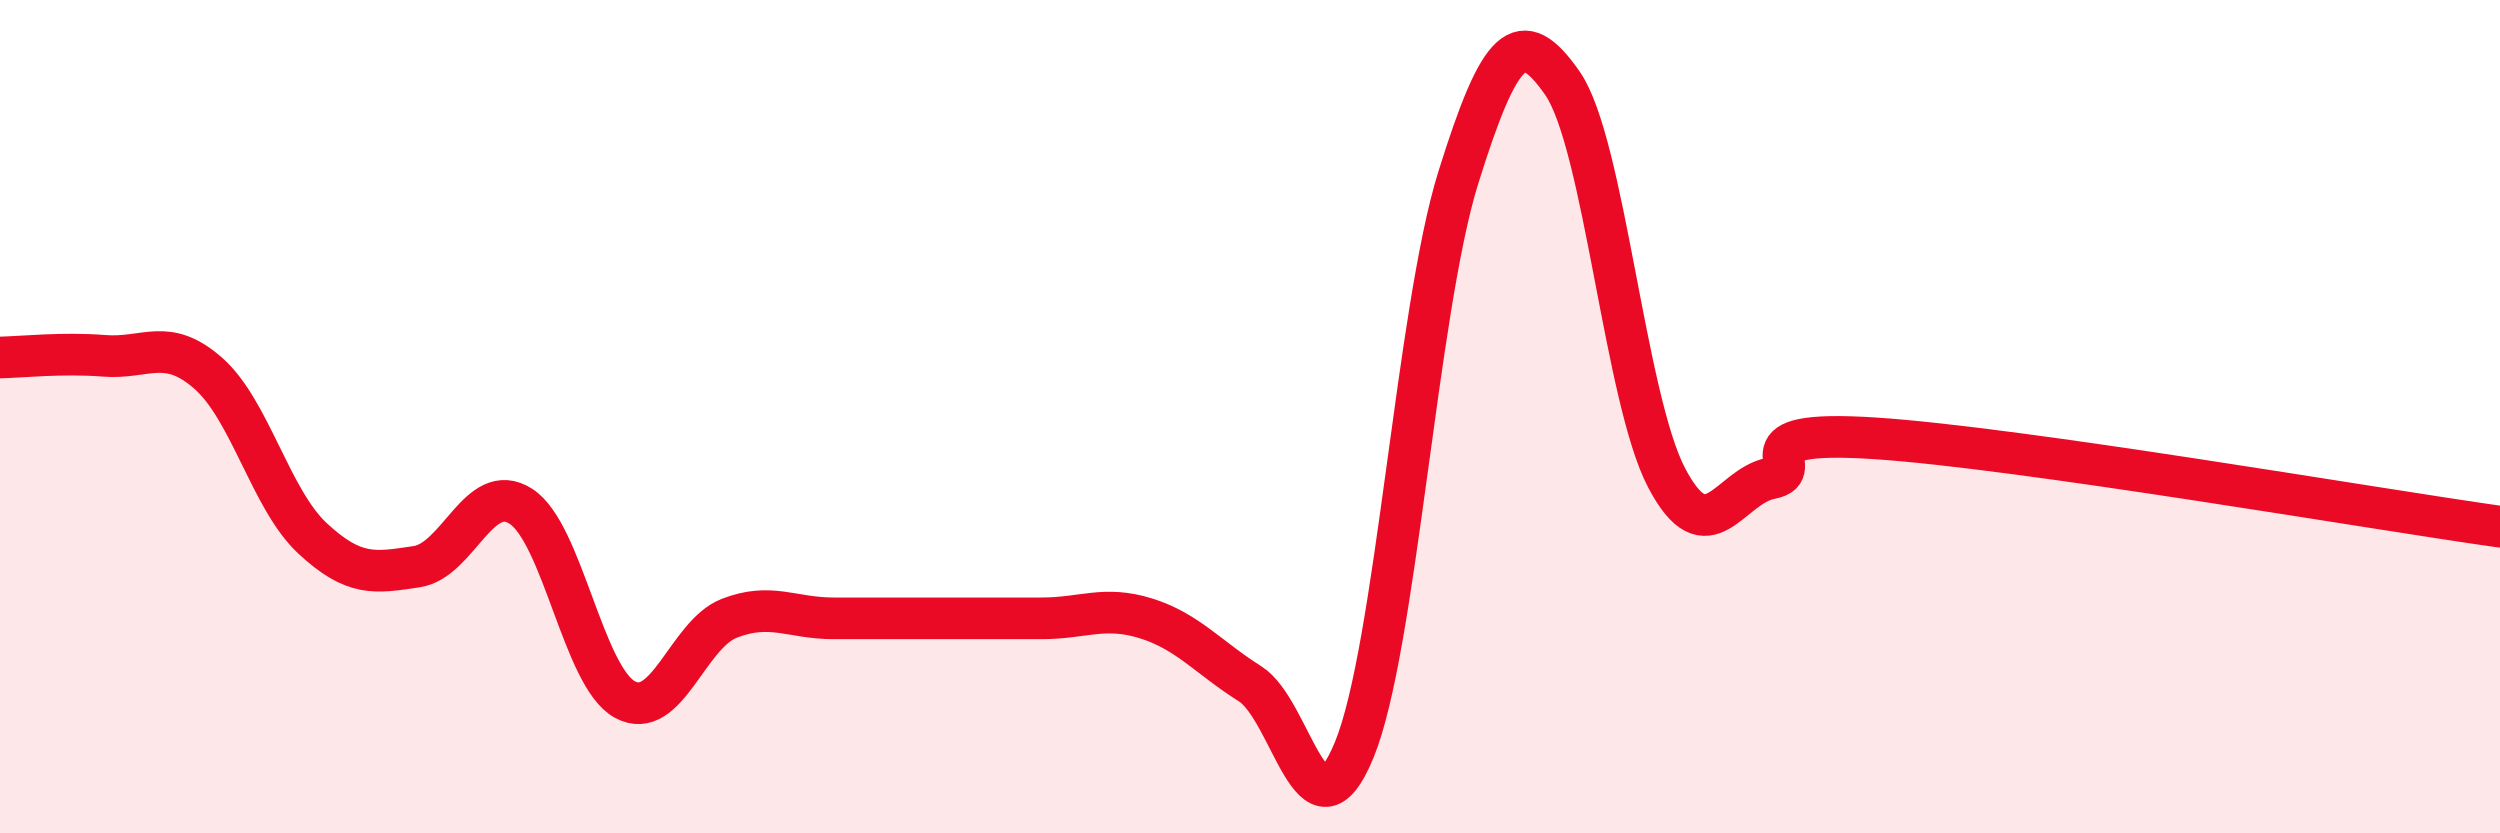
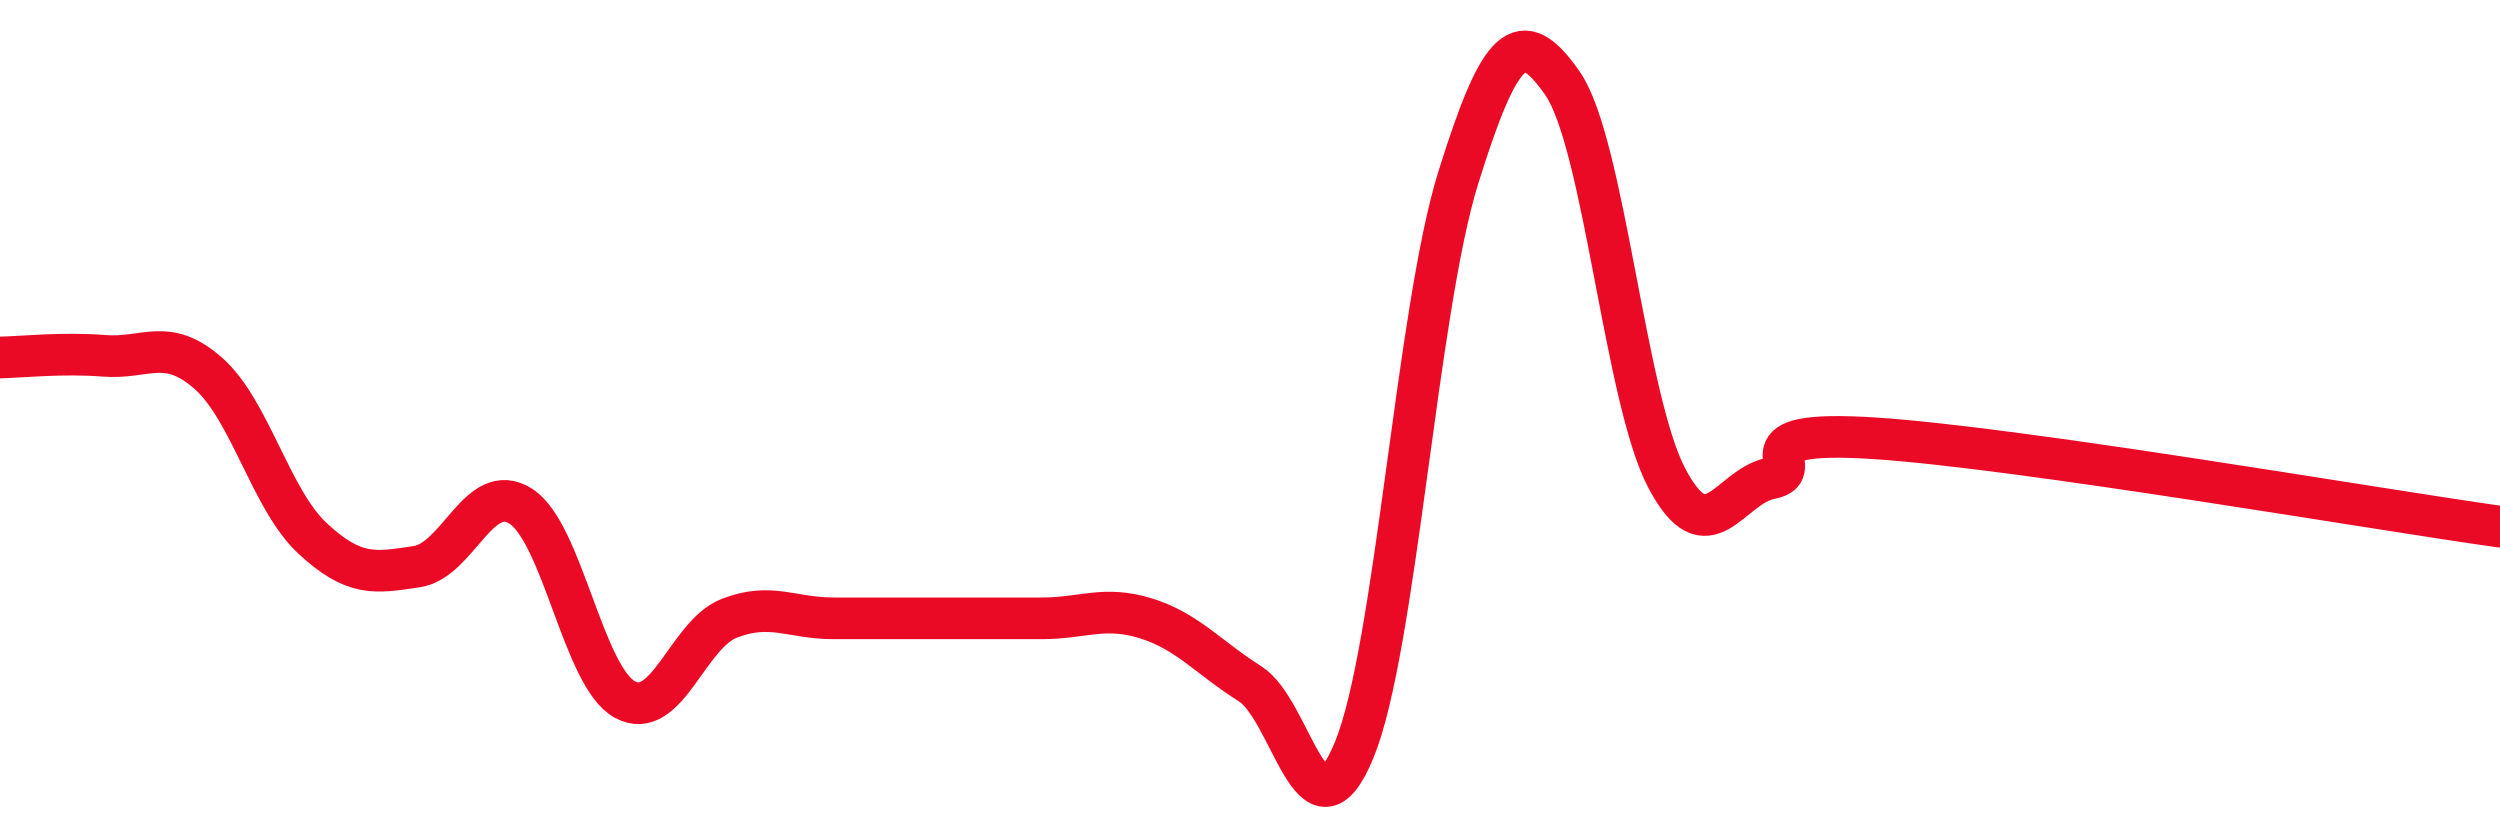
<svg xmlns="http://www.w3.org/2000/svg" width="60" height="20" viewBox="0 0 60 20">
-   <path d="M 0,8.58 C 0.5,8.57 1.5,8.46 2.5,8.54 C 3.5,8.62 4,8.08 5,8.96 C 6,9.84 6.5,11.99 7.5,12.92 C 8.5,13.85 9,13.75 10,13.6 C 11,13.45 11.5,11.51 12.5,12.15 C 13.5,12.79 14,16.25 15,16.79 C 16,17.33 16.5,15.23 17.5,14.84 C 18.5,14.45 19,14.84 20,14.84 C 21,14.84 21.5,14.84 22.5,14.84 C 23.5,14.84 24,14.84 25,14.84 C 26,14.84 26.5,14.53 27.5,14.84 C 28.5,15.15 29,15.78 30,16.41 C 31,17.04 31.5,20.43 32.5,18 C 33.5,15.57 34,7.46 35,4.26 C 36,1.06 36.5,0.56 37.5,2 C 38.5,3.44 39,9.57 40,11.47 C 41,13.37 41.5,11.67 42.5,11.48 C 43.5,11.29 41.5,10.29 45,10.52 C 48.5,10.75 57,12.22 60,12.64L60 20L0 20Z" fill="#EB0A25" opacity="0.1" stroke-linecap="round" stroke-linejoin="round" />
  <path d="M 0,8.58 C 0.5,8.57 1.5,8.46 2.5,8.54 C 3.5,8.62 4,8.08 5,8.96 C 6,9.84 6.5,11.99 7.5,12.92 C 8.5,13.85 9,13.75 10,13.6 C 11,13.45 11.5,11.51 12.5,12.15 C 13.5,12.79 14,16.25 15,16.79 C 16,17.33 16.5,15.23 17.5,14.84 C 18.5,14.45 19,14.84 20,14.84 C 21,14.84 21.5,14.84 22.5,14.84 C 23.5,14.84 24,14.84 25,14.84 C 26,14.84 26.5,14.53 27.5,14.84 C 28.5,15.15 29,15.78 30,16.41 C 31,17.04 31.5,20.43 32.5,18 C 33.5,15.57 34,7.46 35,4.26 C 36,1.06 36.5,0.56 37.5,2 C 38.5,3.44 39,9.57 40,11.47 C 41,13.37 41.5,11.67 42.5,11.48 C 43.5,11.29 41.5,10.29 45,10.52 C 48.5,10.75 57,12.22 60,12.64" stroke="#EB0A25" stroke-width="1" fill="none" stroke-linecap="round" stroke-linejoin="round" />
</svg>